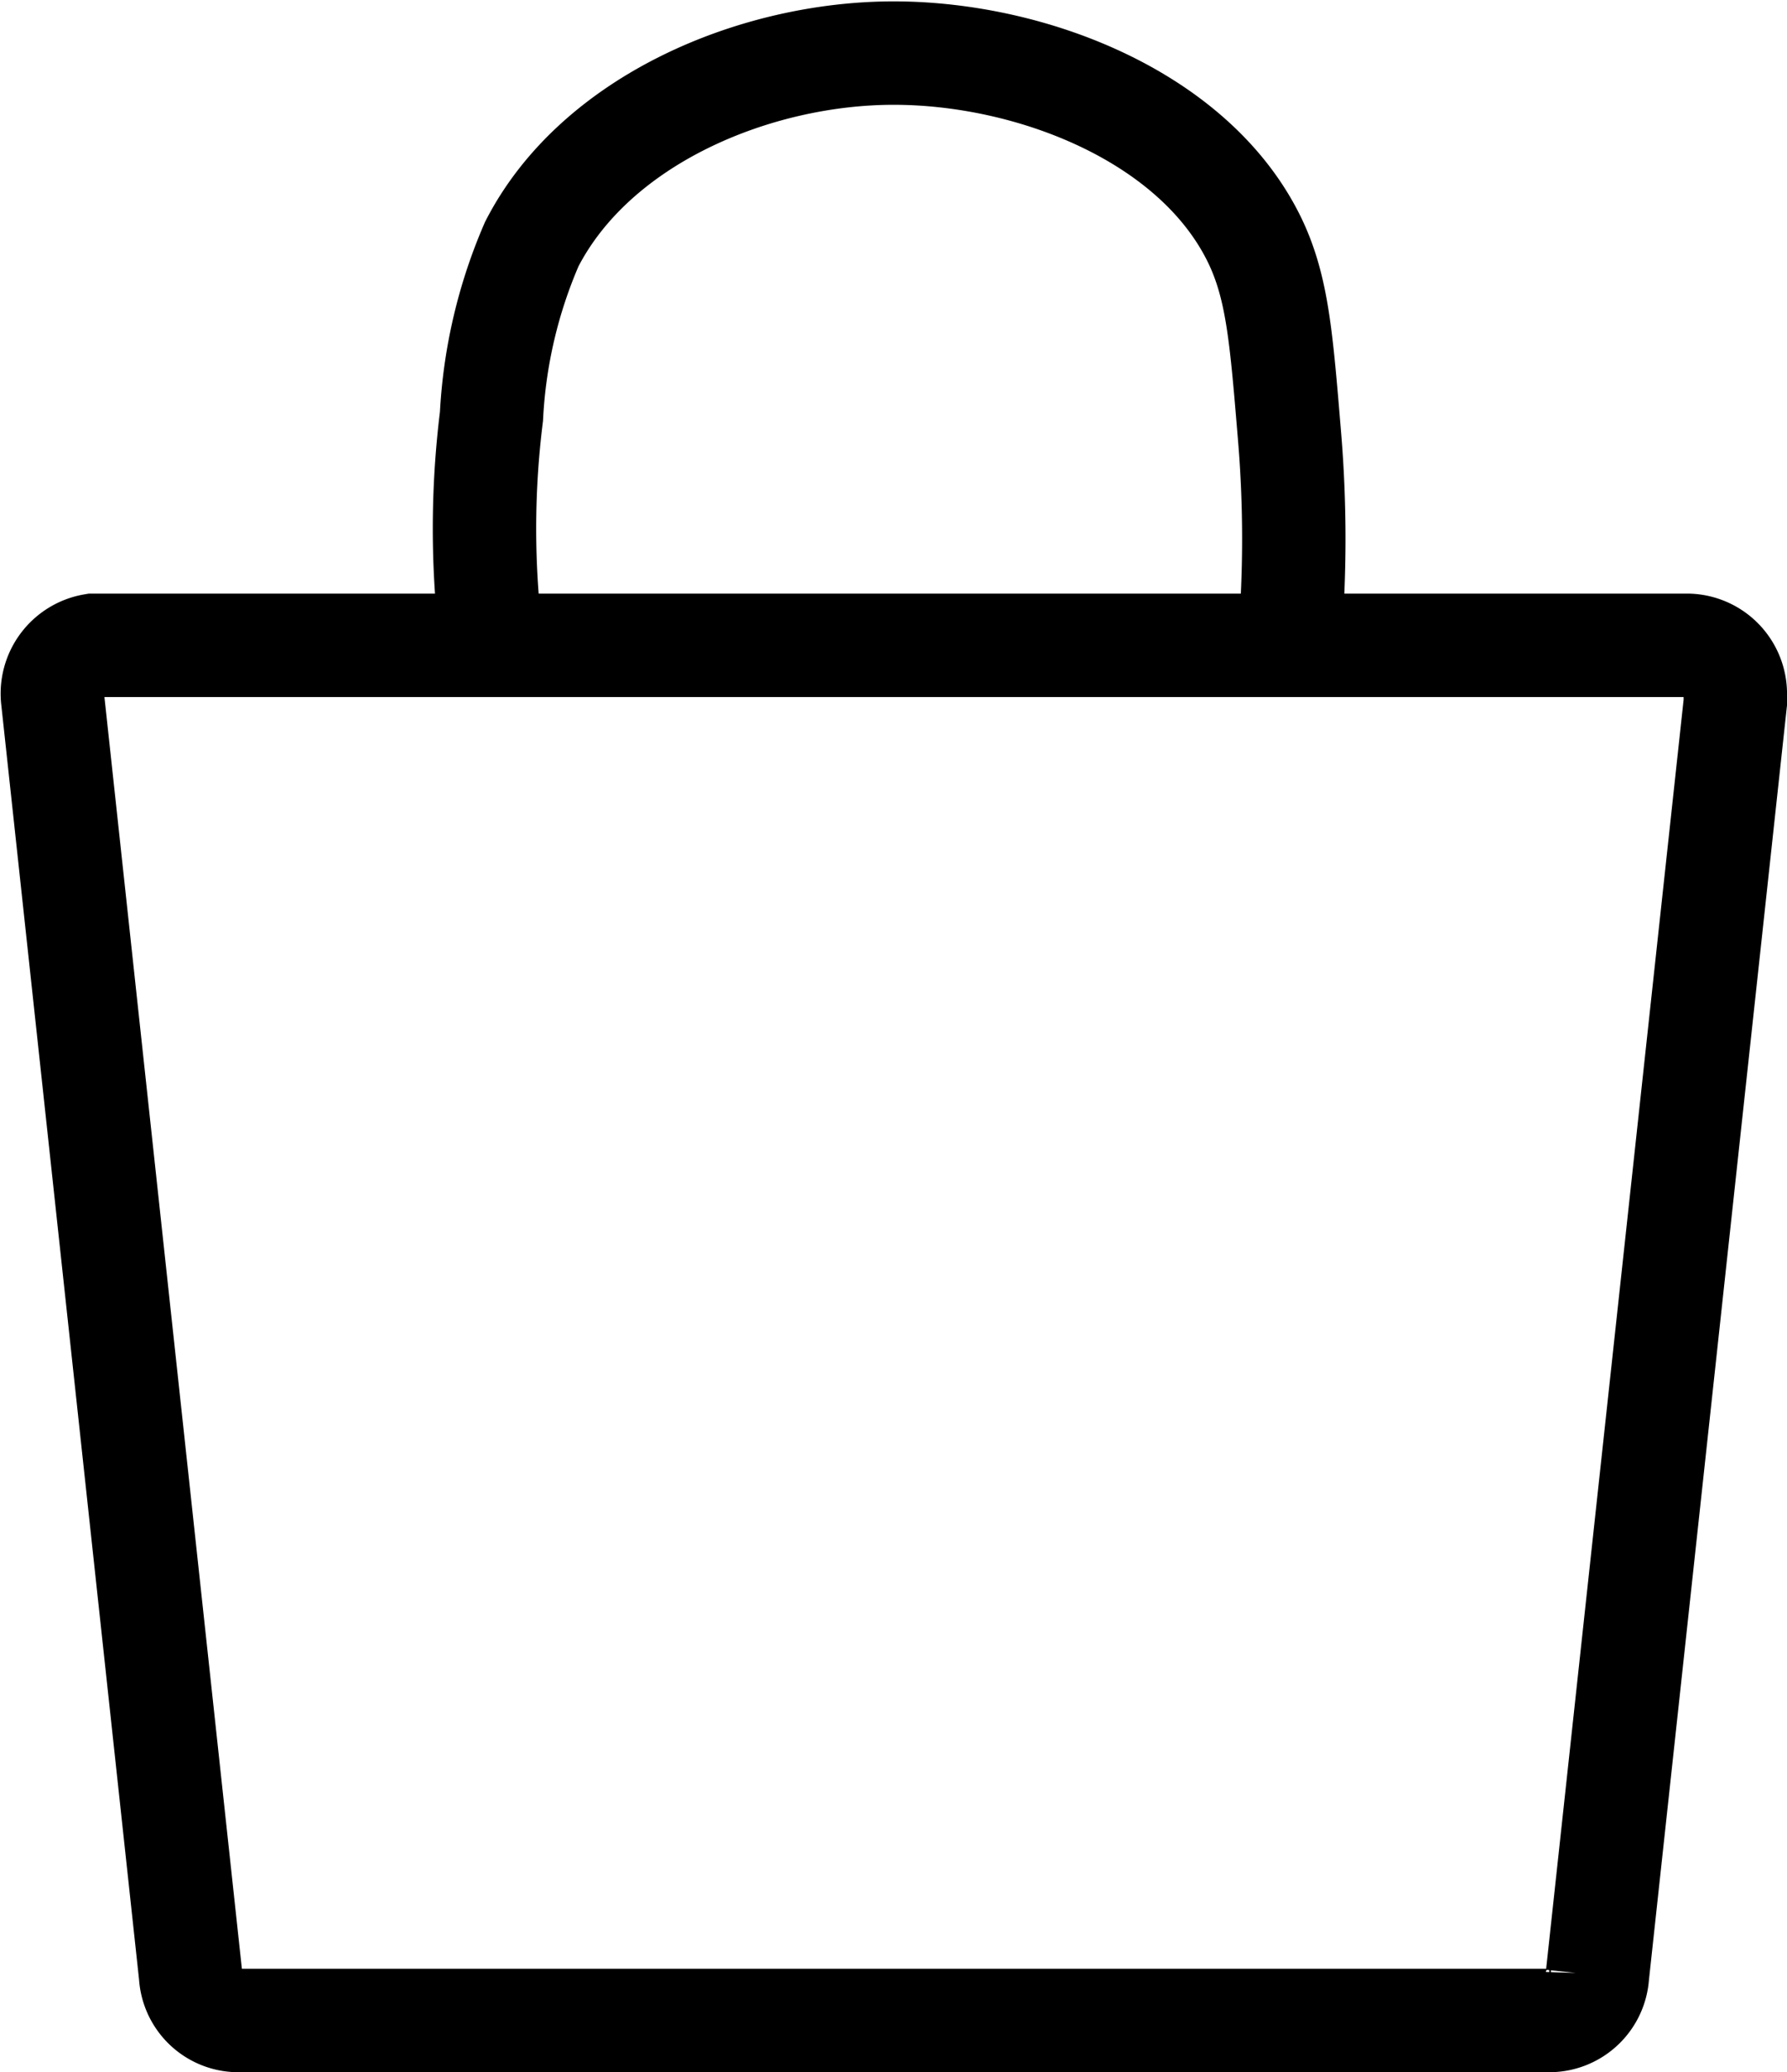
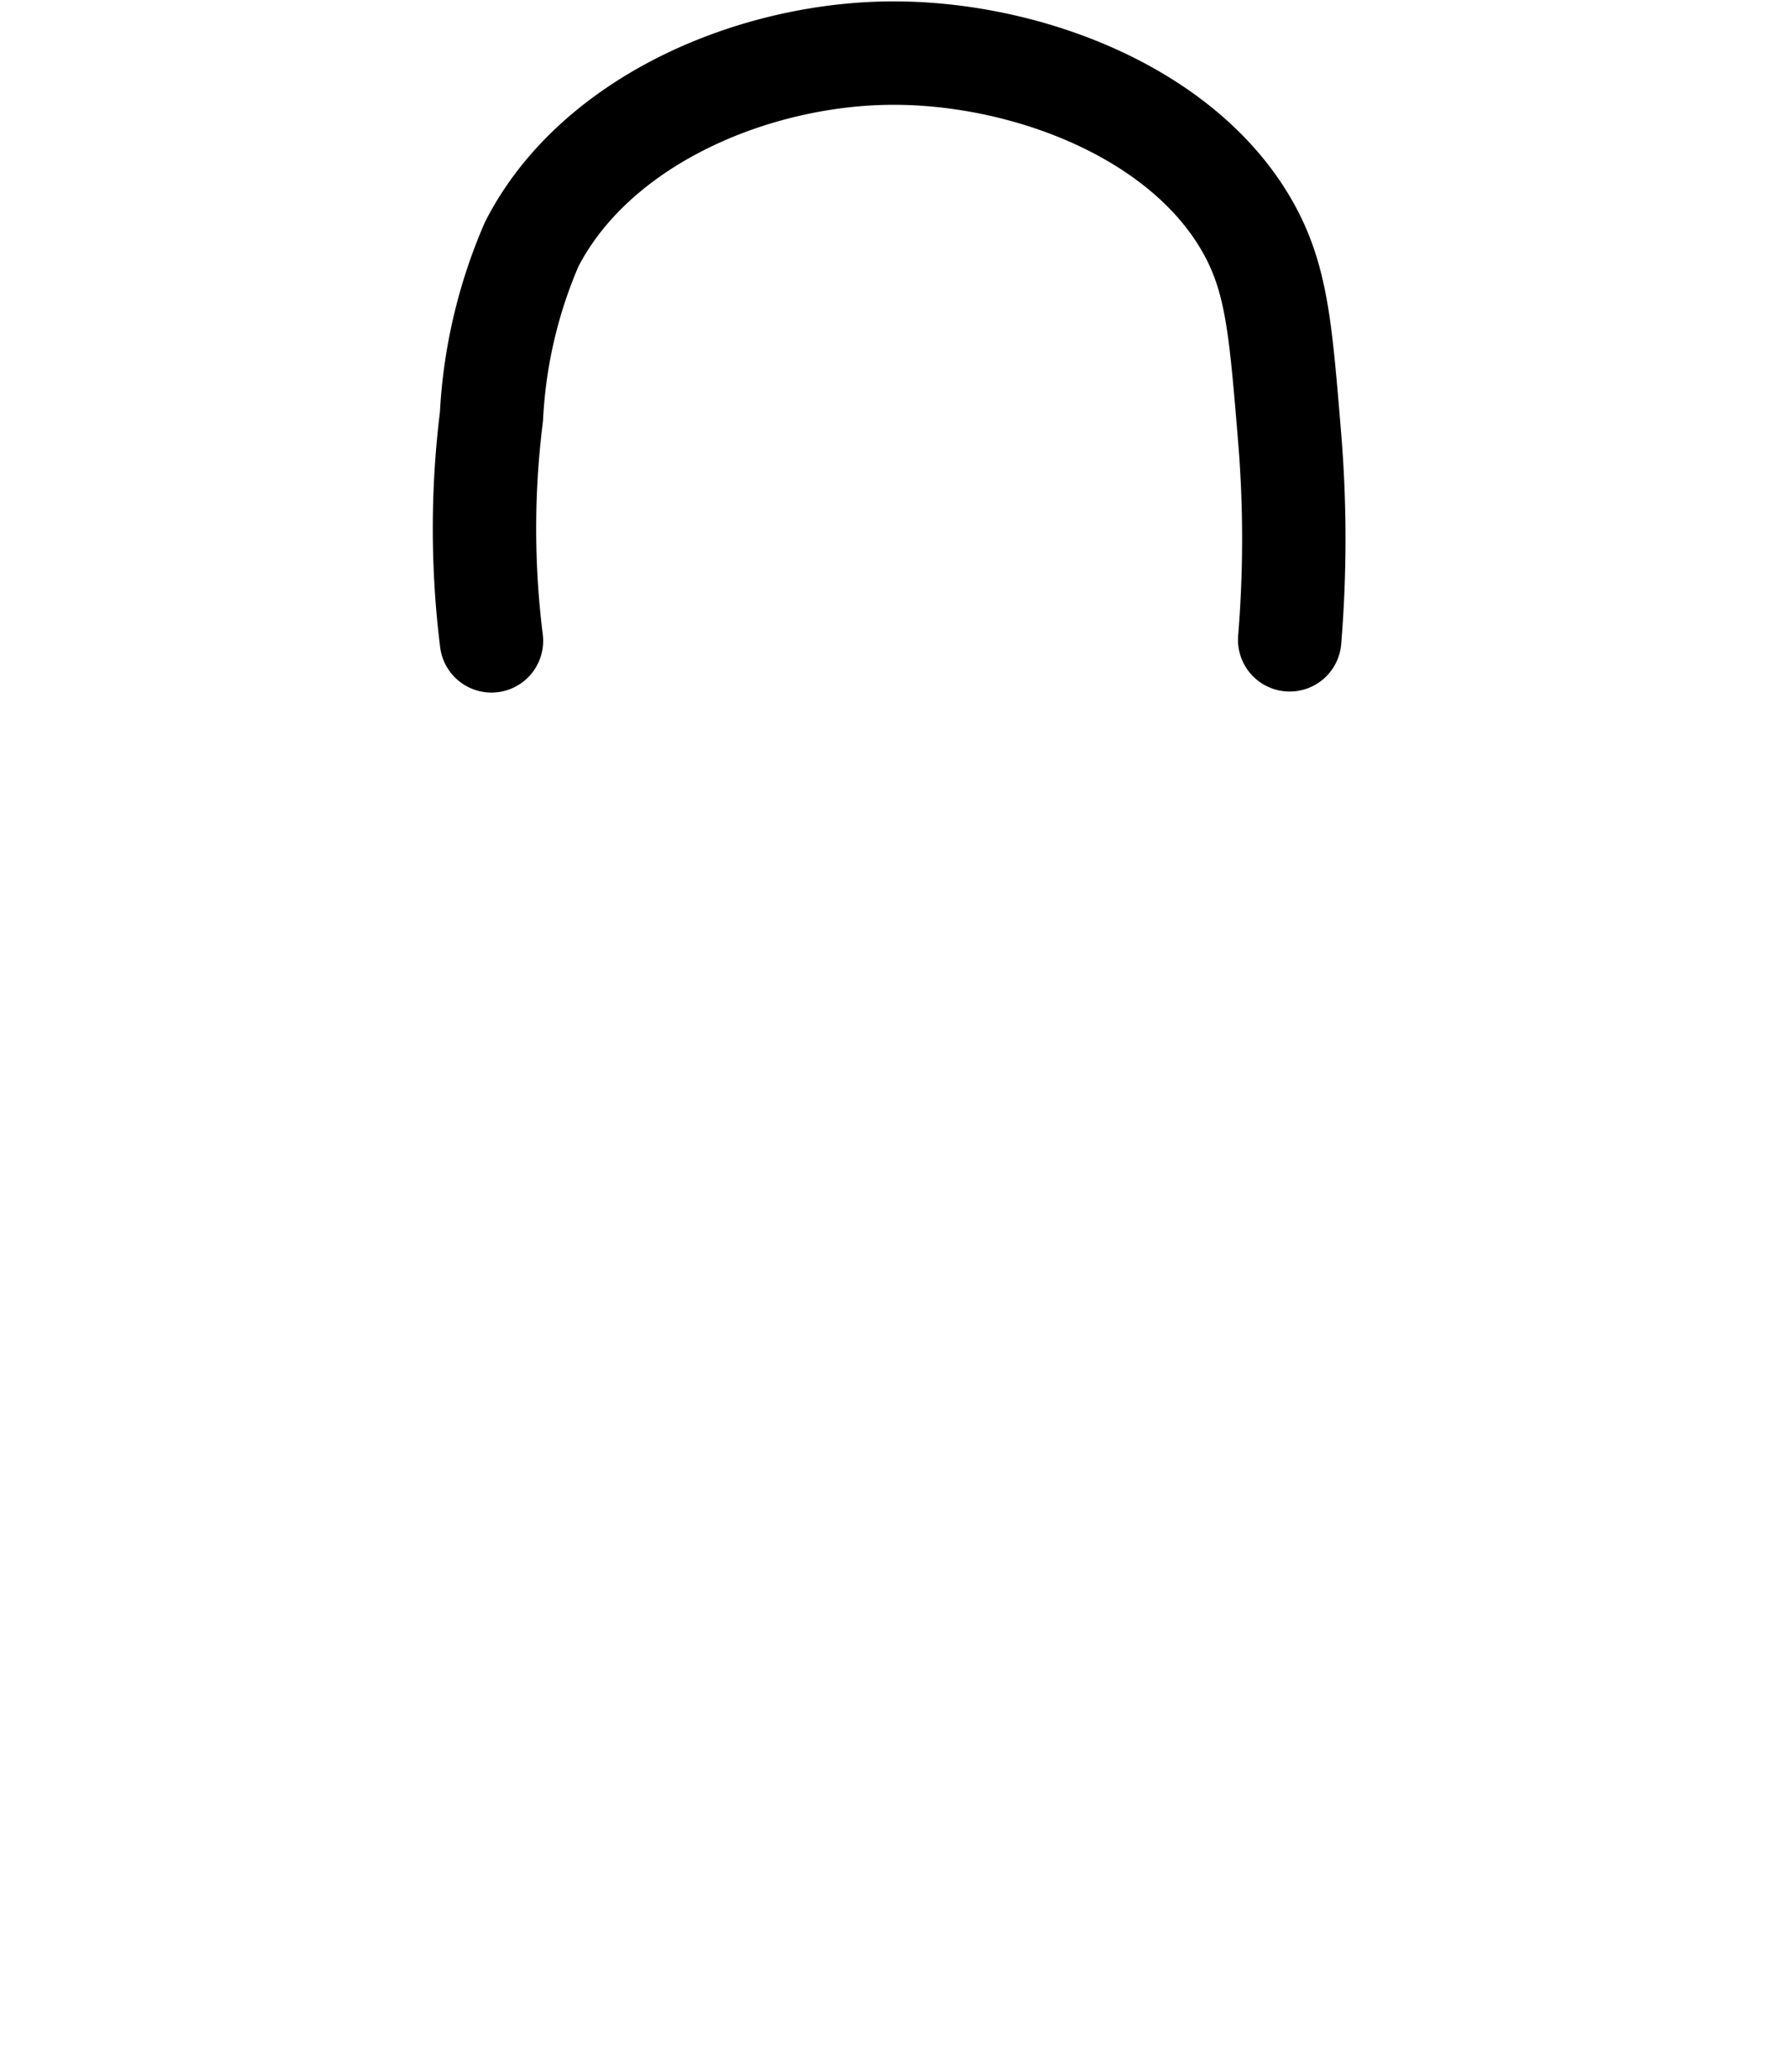
<svg xmlns="http://www.w3.org/2000/svg" viewBox="0 0 51.85 60.11">
  <defs>
    <style>.cls-1{fill:none;stroke:#000;stroke-linecap:round;stroke-width:3px;}</style>
  </defs>
  <g id="Layer_2" data-name="Layer 2">
    <g id="Layer_1-2" data-name="Layer 1">
      <g id="Layer_2-2" data-name="Layer 2">
        <g id="Layer_1-2-2" data-name="Layer 1-2">
-           <path class="cls-1" d="M49,18.72a1.41,1.41,0,0,1,1.35,1.46v.2l-4,36.92A1.4,1.4,0,0,1,45,58.61H6.86A1.39,1.39,0,0,1,5.53,57.3l-4-37A1.42,1.42,0,0,1,2.7,18.72Z" />
          <path class="cls-1" d="M14.26,18.59a26.26,26.26,0,0,1,0-6.51,14.38,14.38,0,0,1,1.17-5c1.86-3.62,6.5-5.54,10.5-5.54S34.69,3.39,36.42,7c.65,1.37.76,2.81,1,5.7a35.83,35.83,0,0,1,0,5.86" />
        </g>
      </g>
    </g>
  </g>
</svg>